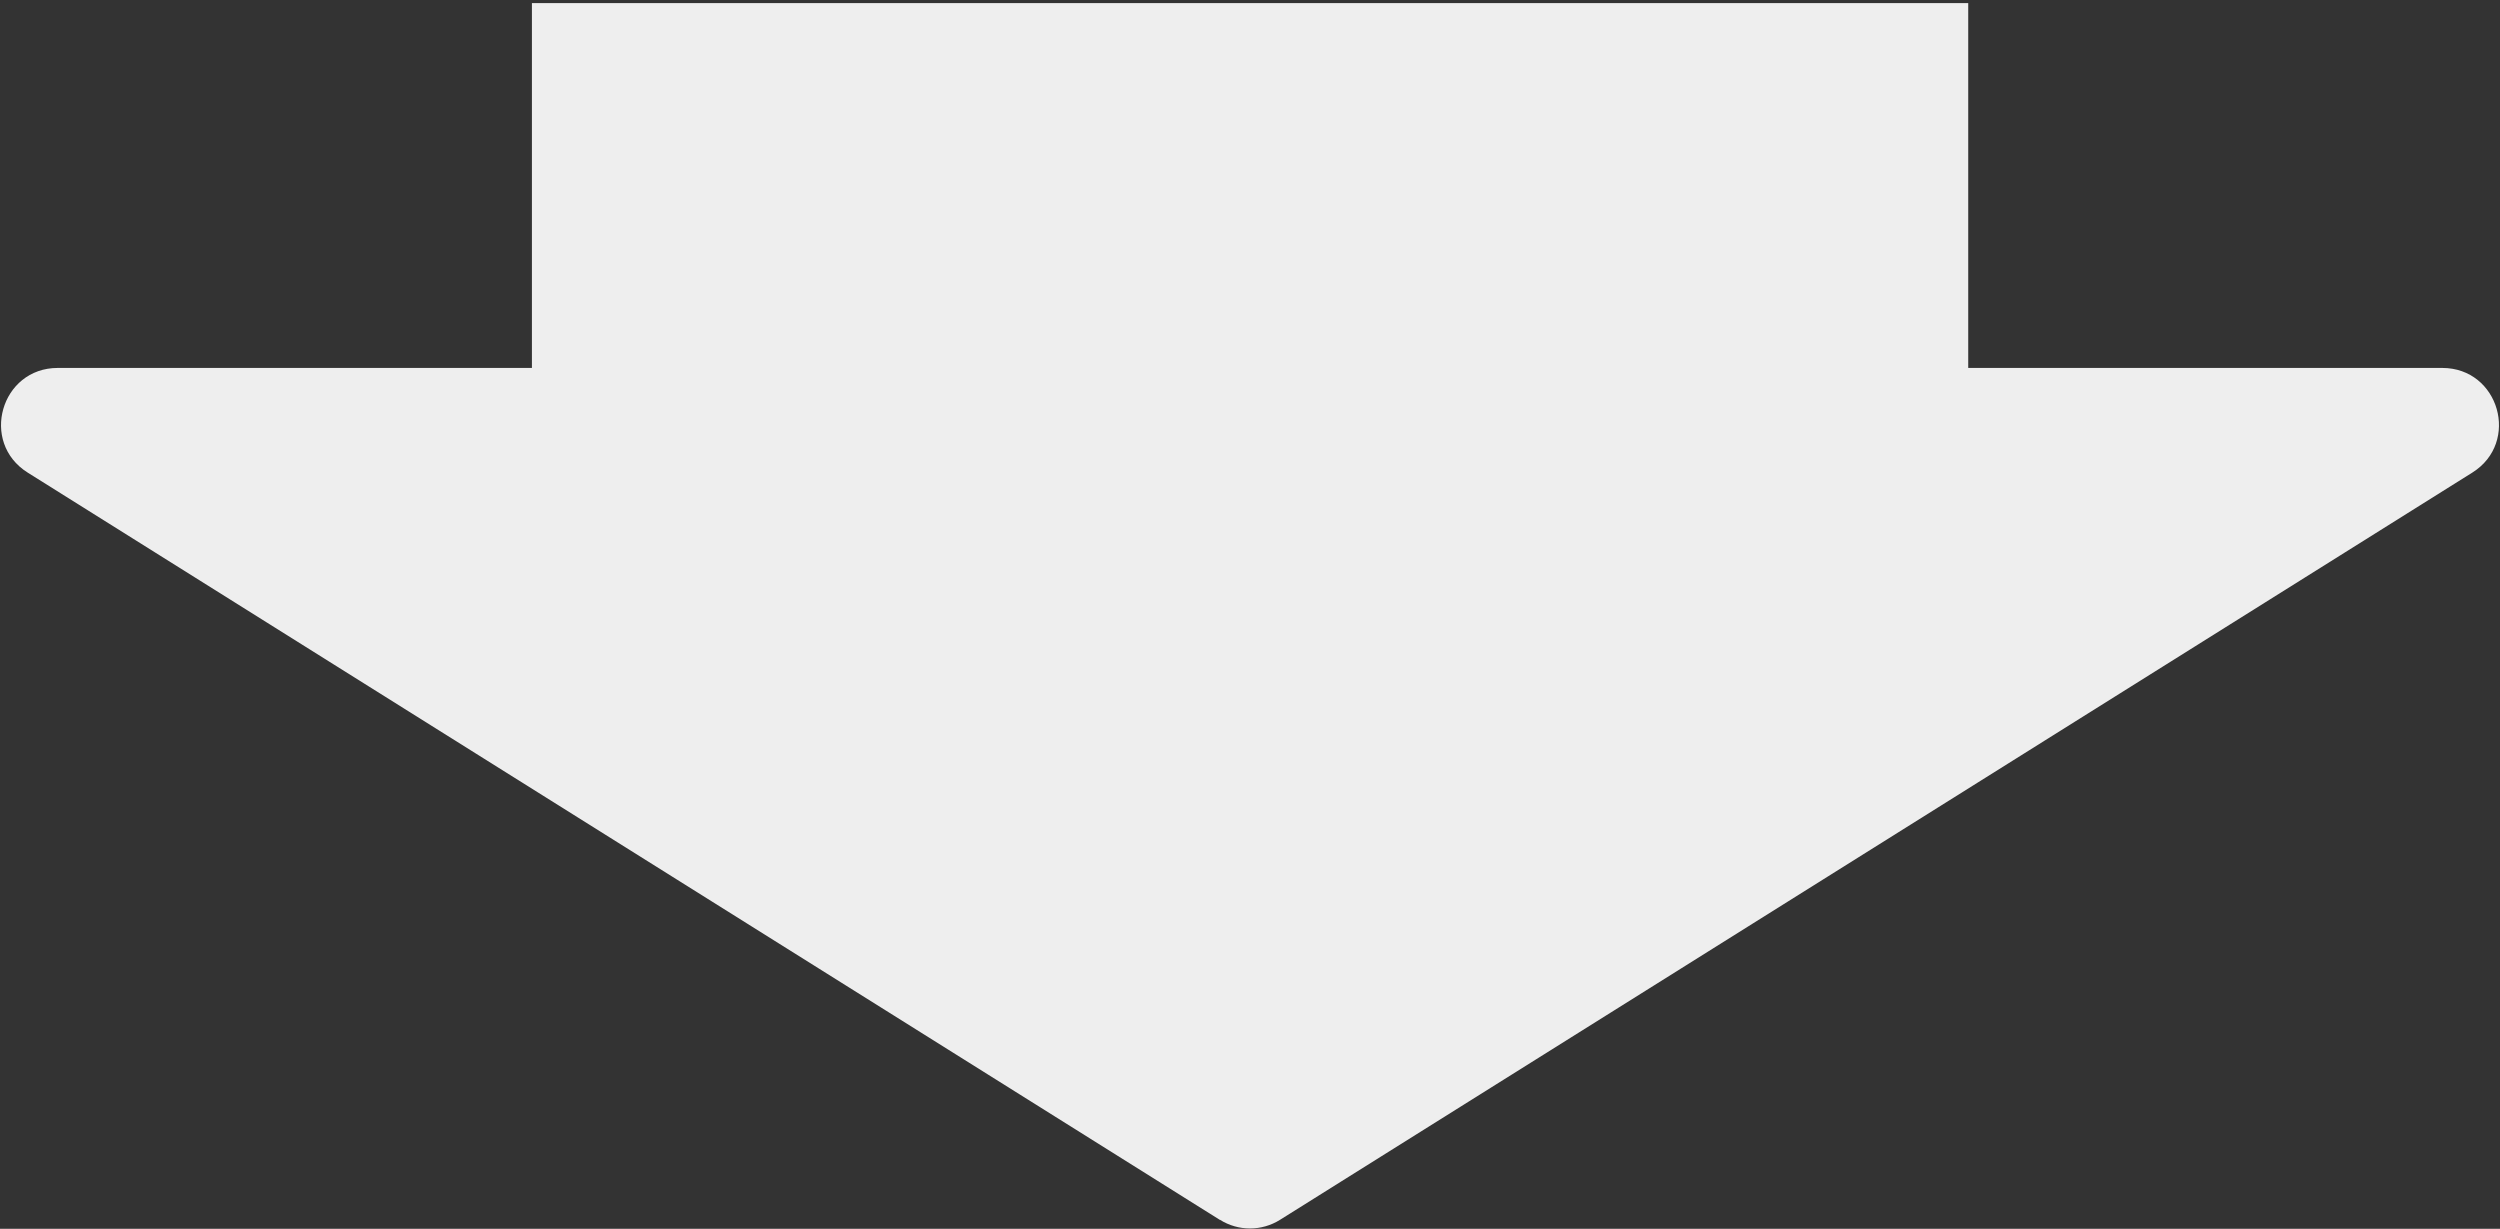
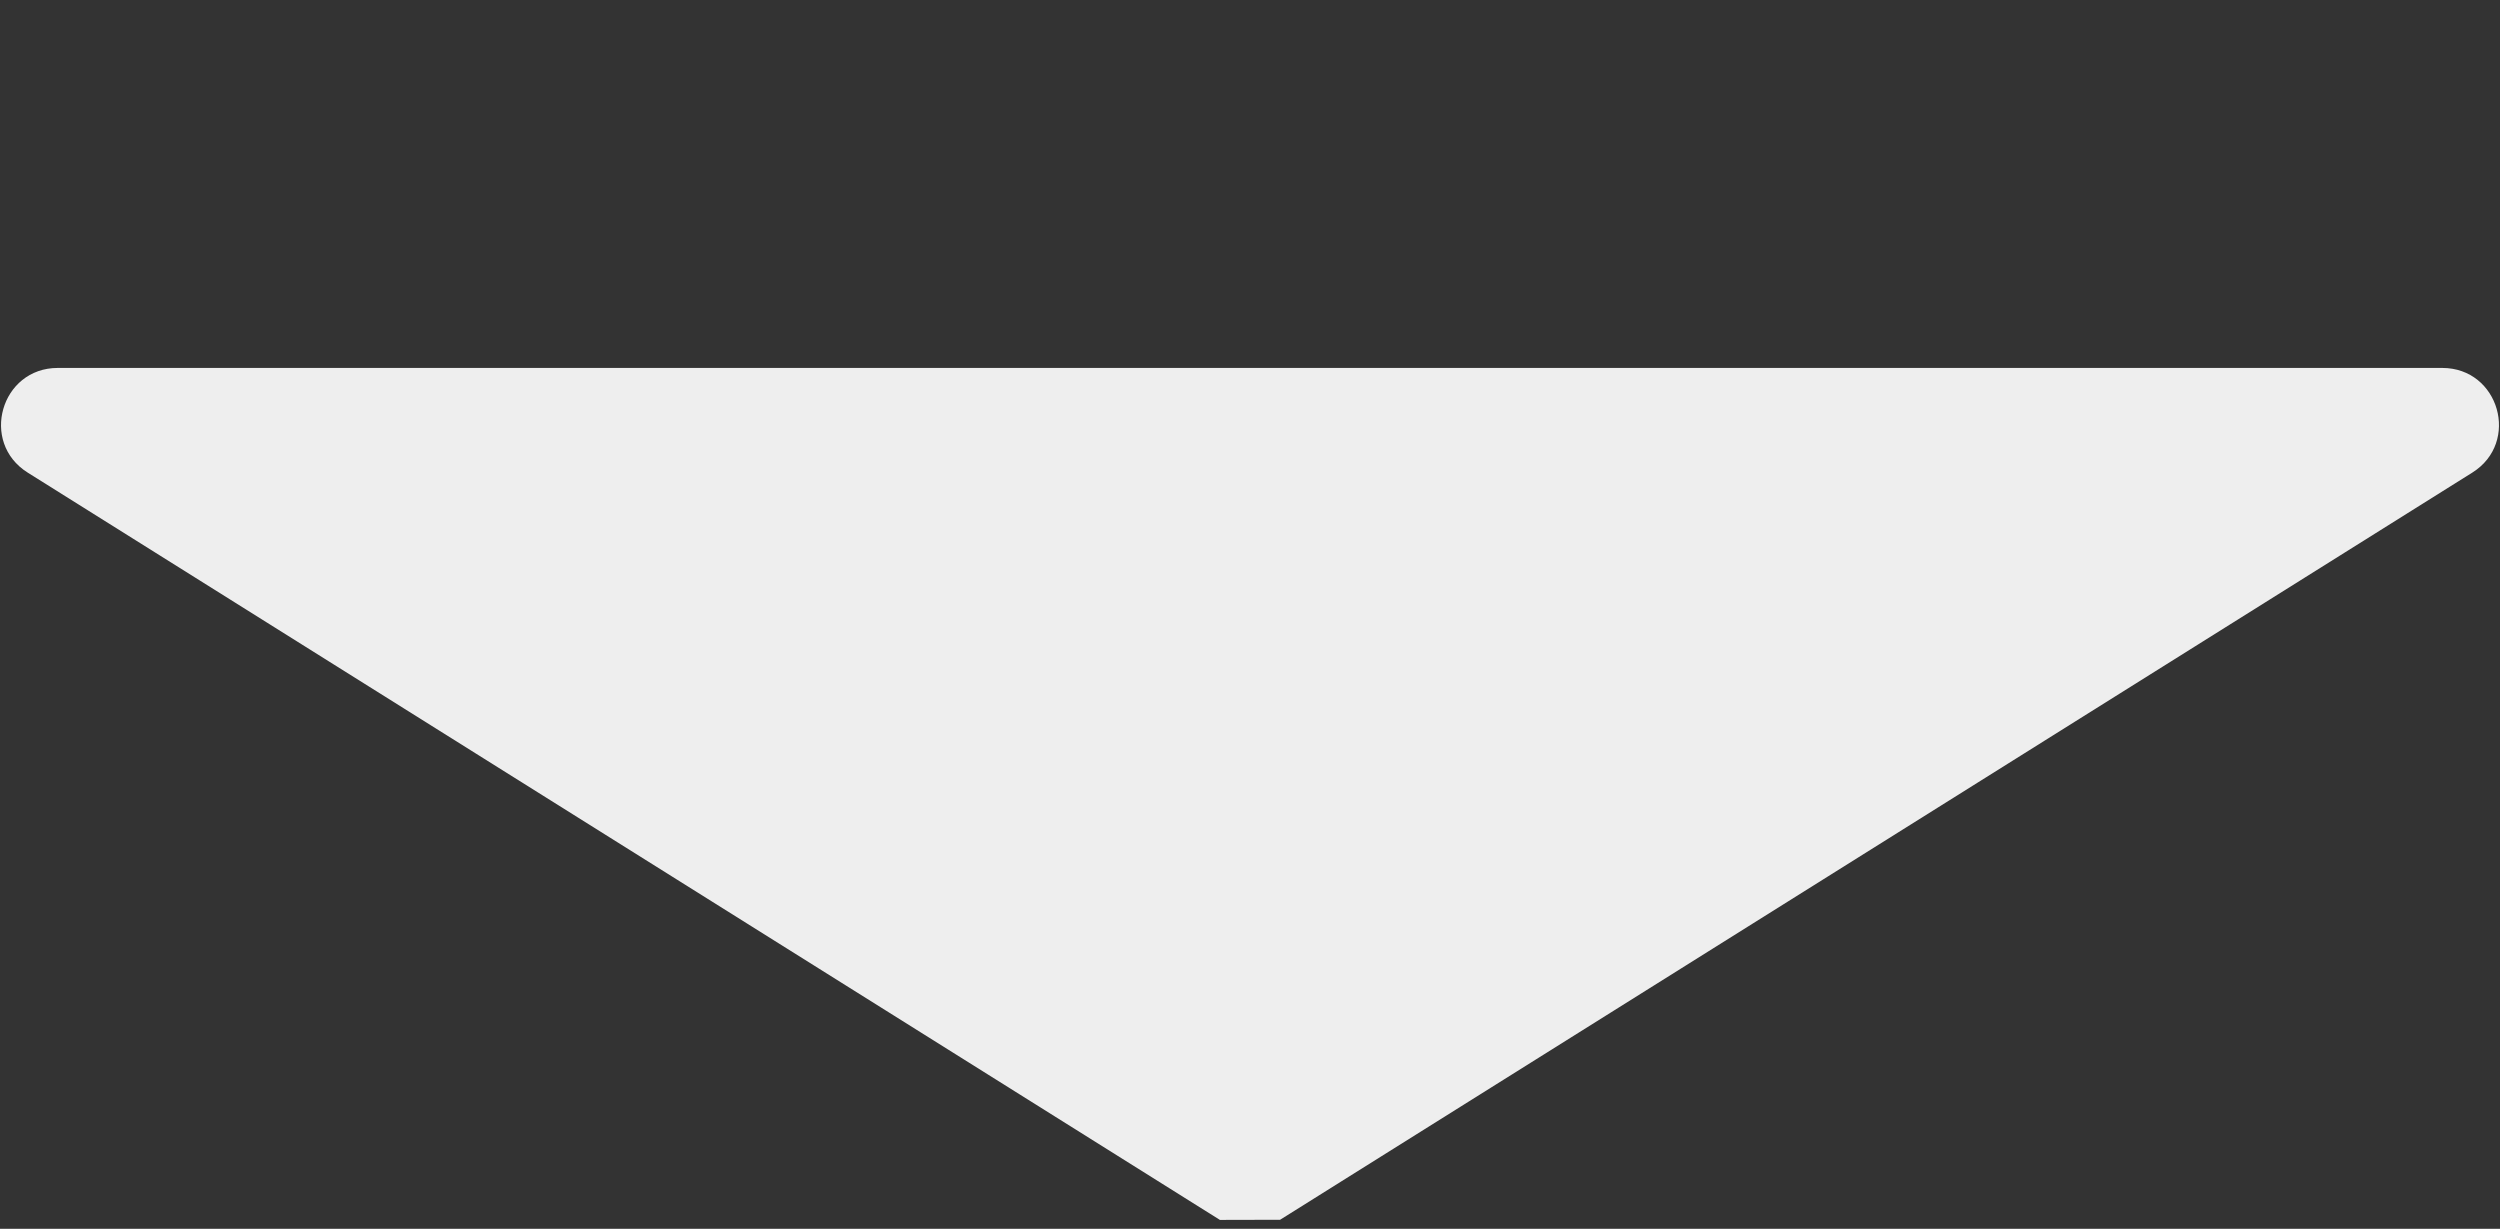
<svg xmlns="http://www.w3.org/2000/svg" id="_レイヤー_1" width="177" height="87" viewBox="0 0 177 87">
  <rect x="0" y="0" width="177" height="87" fill="#333333" stroke="none" />
  <defs>
    <style>.cls-1{fill:#eee;stroke-width:0px;}</style>
  </defs>
-   <rect class="cls-1" x="37.66" y=".22" width="101.69" height="45.01" />
-   <path class="cls-1" d="M86.37,86.37L1.96,33.46c-3.41-2.14-1.9-7.41,2.13-7.41h168.82c4.03,0,5.54,5.27,2.13,7.41l-84.41,52.9c-1.3.82-2.96.82-4.26,0Z" />
+   <path class="cls-1" d="M86.37,86.37L1.96,33.46c-3.41-2.14-1.9-7.41,2.13-7.41h168.82c4.03,0,5.54,5.27,2.13,7.41l-84.41,52.9Z" />
</svg>